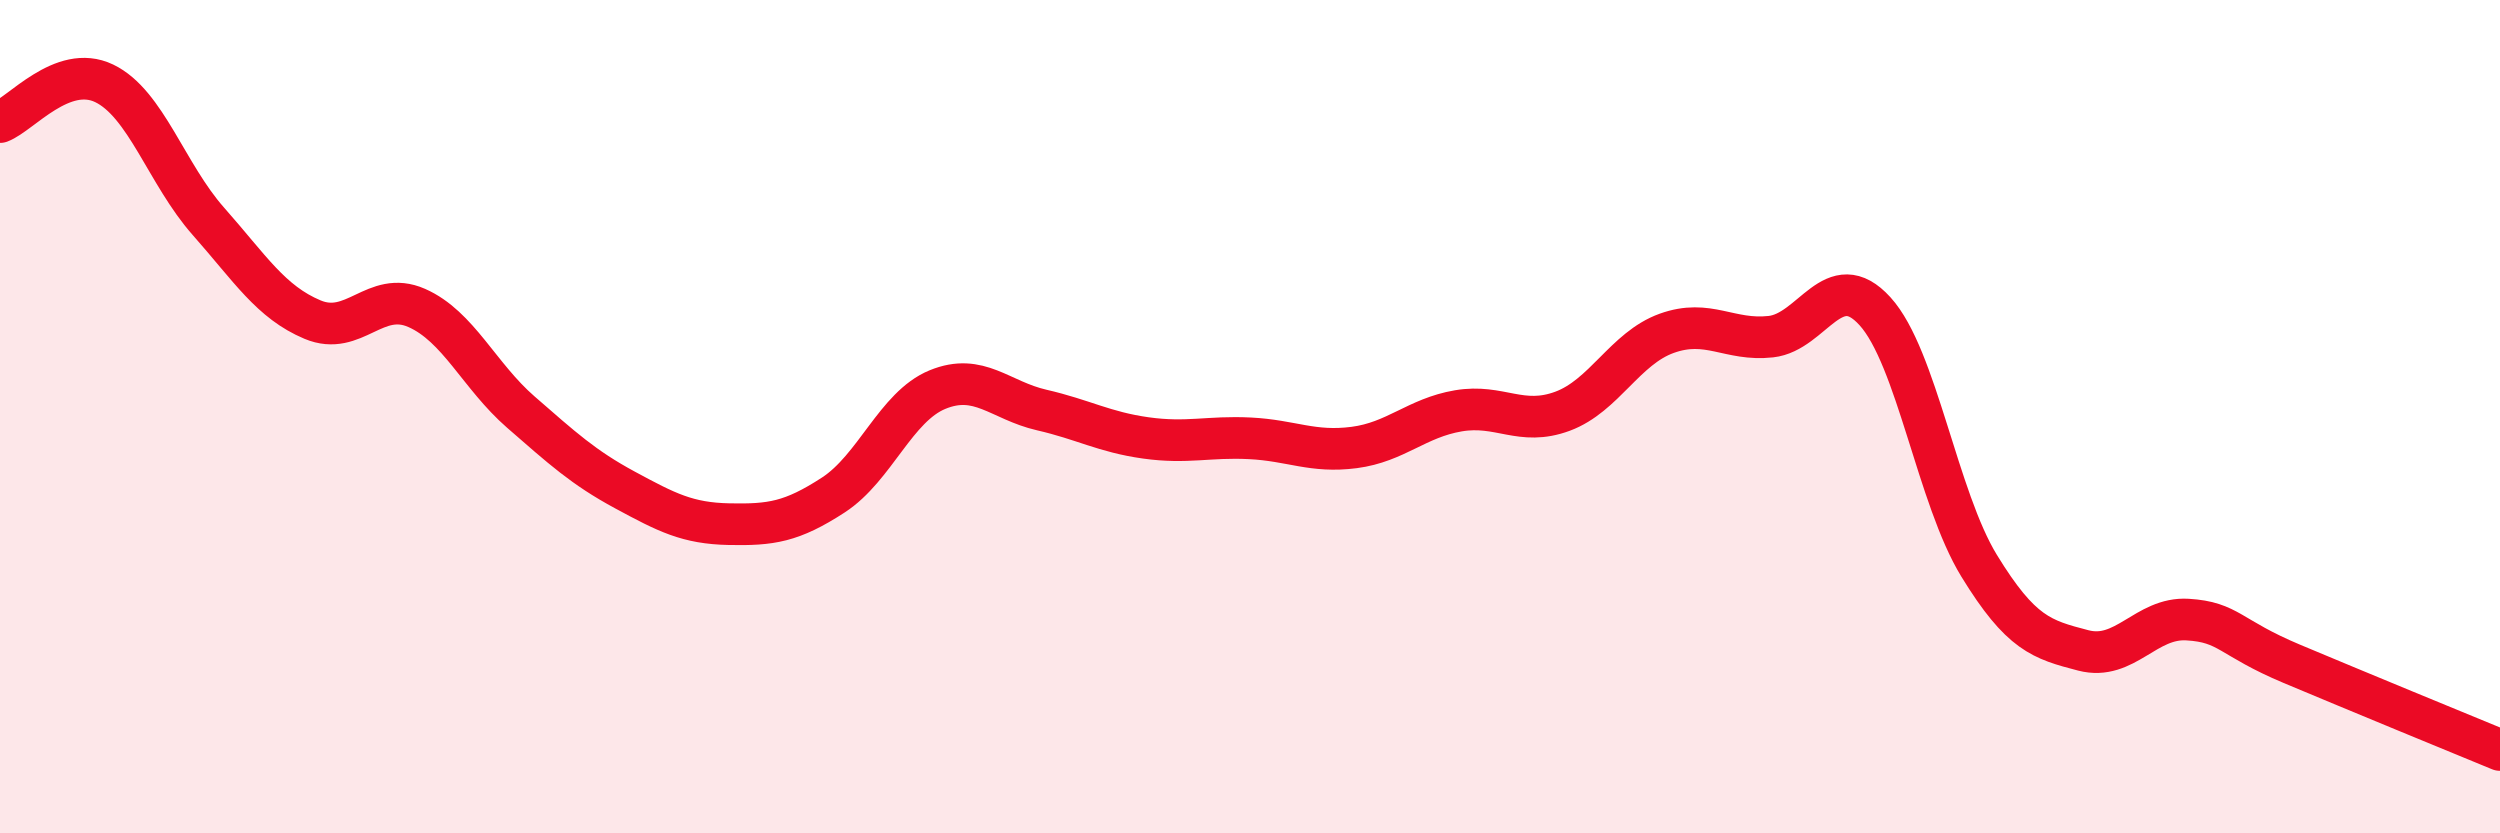
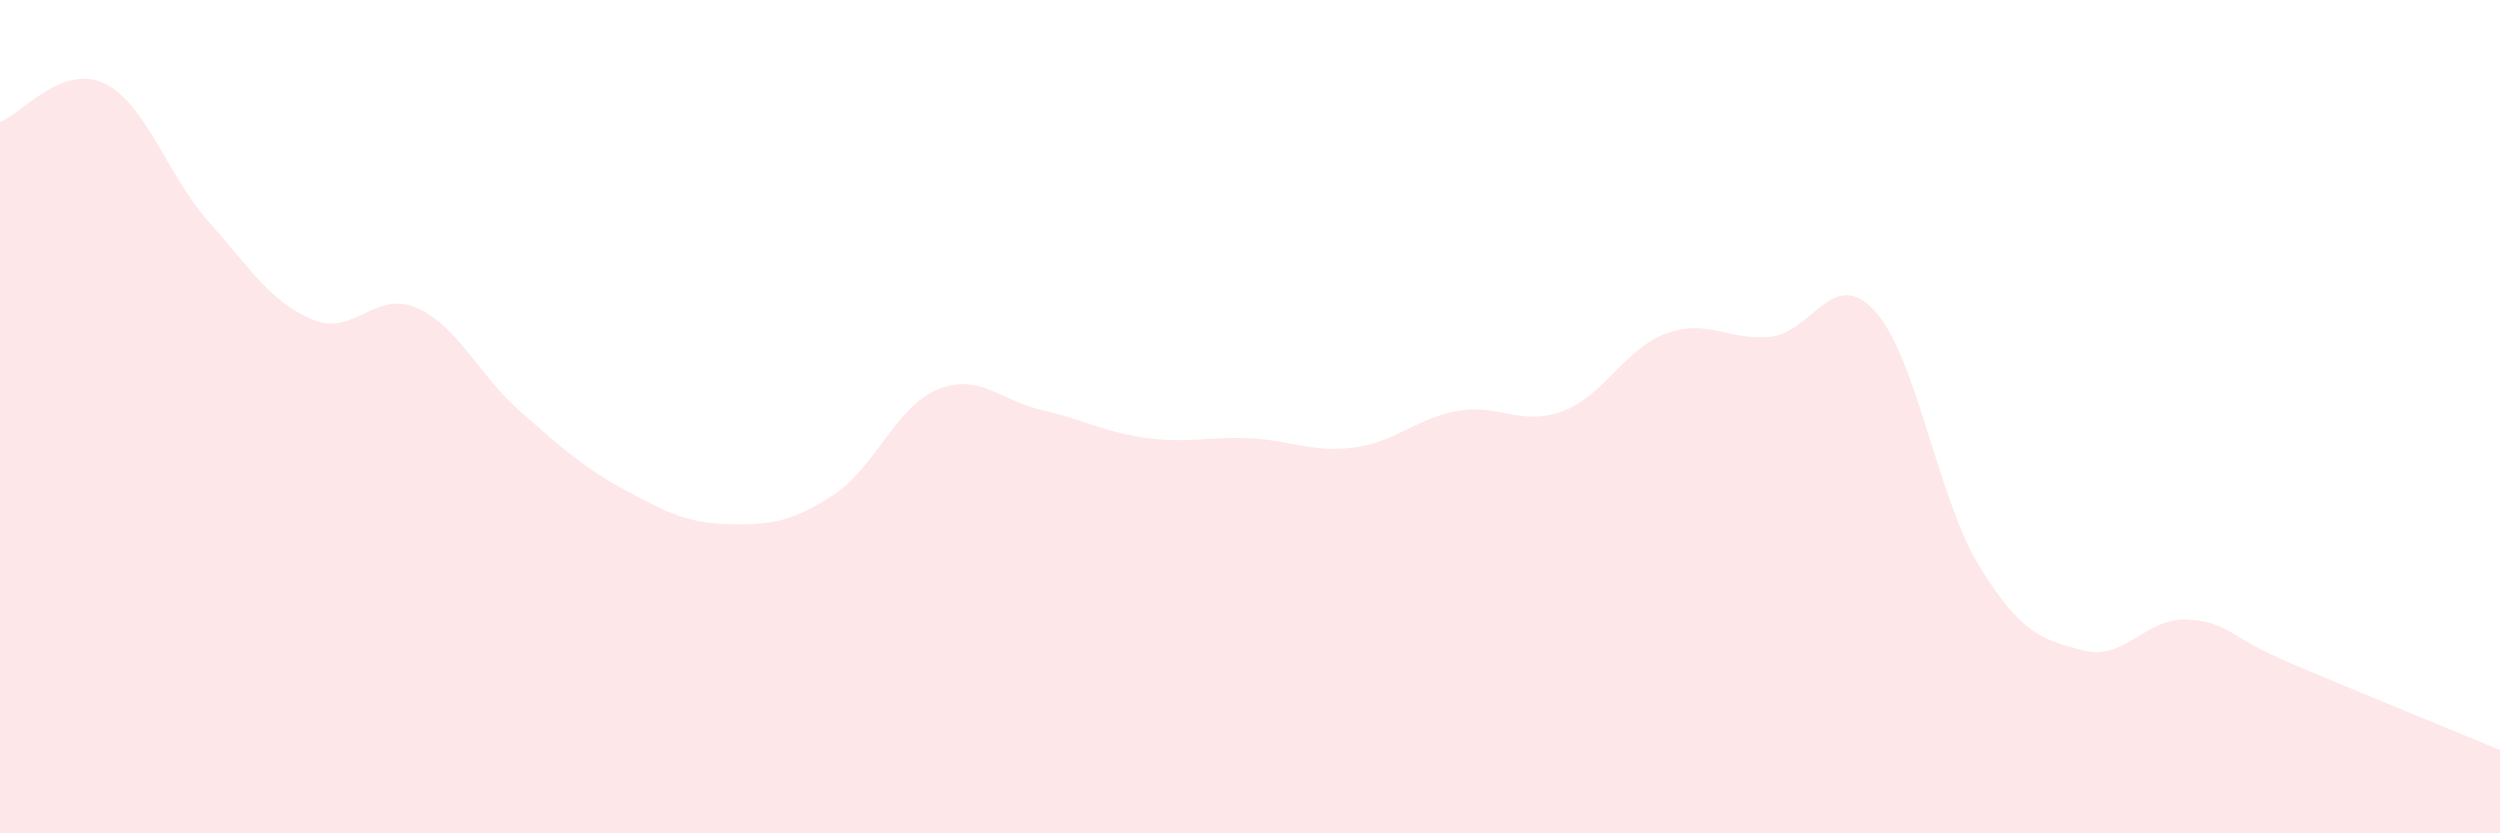
<svg xmlns="http://www.w3.org/2000/svg" width="60" height="20" viewBox="0 0 60 20">
  <path d="M 0,2.93 C 0.5,2.74 1.5,1.52 2.5,2 C 3.5,2.48 4,4.18 5,5.31 C 6,6.44 6.5,7.25 7.5,7.67 C 8.5,8.09 9,6.95 10,7.39 C 11,7.83 11.5,9.02 12.5,9.89 C 13.5,10.76 14,11.22 15,11.76 C 16,12.3 16.5,12.56 17.5,12.58 C 18.5,12.6 19,12.53 20,11.88 C 21,11.23 21.5,9.76 22.5,9.35 C 23.5,8.94 24,9.61 25,9.84 C 26,10.07 26.5,10.37 27.5,10.51 C 28.5,10.65 29,10.47 30,10.52 C 31,10.57 31.5,10.87 32.5,10.74 C 33.5,10.61 34,10.03 35,9.86 C 36,9.69 36.5,10.24 37.5,9.87 C 38.5,9.5 39,8.36 40,8 C 41,7.64 41.5,8.19 42.5,8.08 C 43.5,7.97 44,6.37 45,7.47 C 46,8.57 46.5,11.95 47.5,13.58 C 48.5,15.21 49,15.35 50,15.61 C 51,15.87 51.5,14.81 52.5,14.87 C 53.5,14.93 53.5,15.3 55,15.93 C 56.5,16.56 59,17.59 60,18L60 20L0 20Z" fill="#EB0A25" opacity="0.1" stroke-linecap="round" stroke-linejoin="round" />
-   <path d="M 0,2.93 C 0.5,2.74 1.5,1.52 2.5,2 C 3.5,2.48 4,4.18 5,5.31 C 6,6.44 6.5,7.25 7.5,7.67 C 8.5,8.09 9,6.95 10,7.39 C 11,7.83 11.5,9.02 12.5,9.89 C 13.5,10.76 14,11.22 15,11.76 C 16,12.3 16.5,12.56 17.5,12.58 C 18.5,12.6 19,12.53 20,11.88 C 21,11.23 21.5,9.76 22.5,9.35 C 23.5,8.94 24,9.61 25,9.84 C 26,10.07 26.5,10.37 27.5,10.51 C 28.5,10.65 29,10.47 30,10.52 C 31,10.57 31.5,10.87 32.5,10.74 C 33.5,10.61 34,10.03 35,9.86 C 36,9.69 36.5,10.24 37.5,9.87 C 38.5,9.5 39,8.36 40,8 C 41,7.64 41.5,8.19 42.5,8.08 C 43.5,7.97 44,6.37 45,7.47 C 46,8.57 46.5,11.95 47.5,13.58 C 48.5,15.21 49,15.35 50,15.61 C 51,15.87 51.5,14.81 52.5,14.87 C 53.5,14.93 53.5,15.3 55,15.93 C 56.5,16.56 59,17.59 60,18" stroke="#EB0A25" stroke-width="1" fill="none" stroke-linecap="round" stroke-linejoin="round" />
</svg>